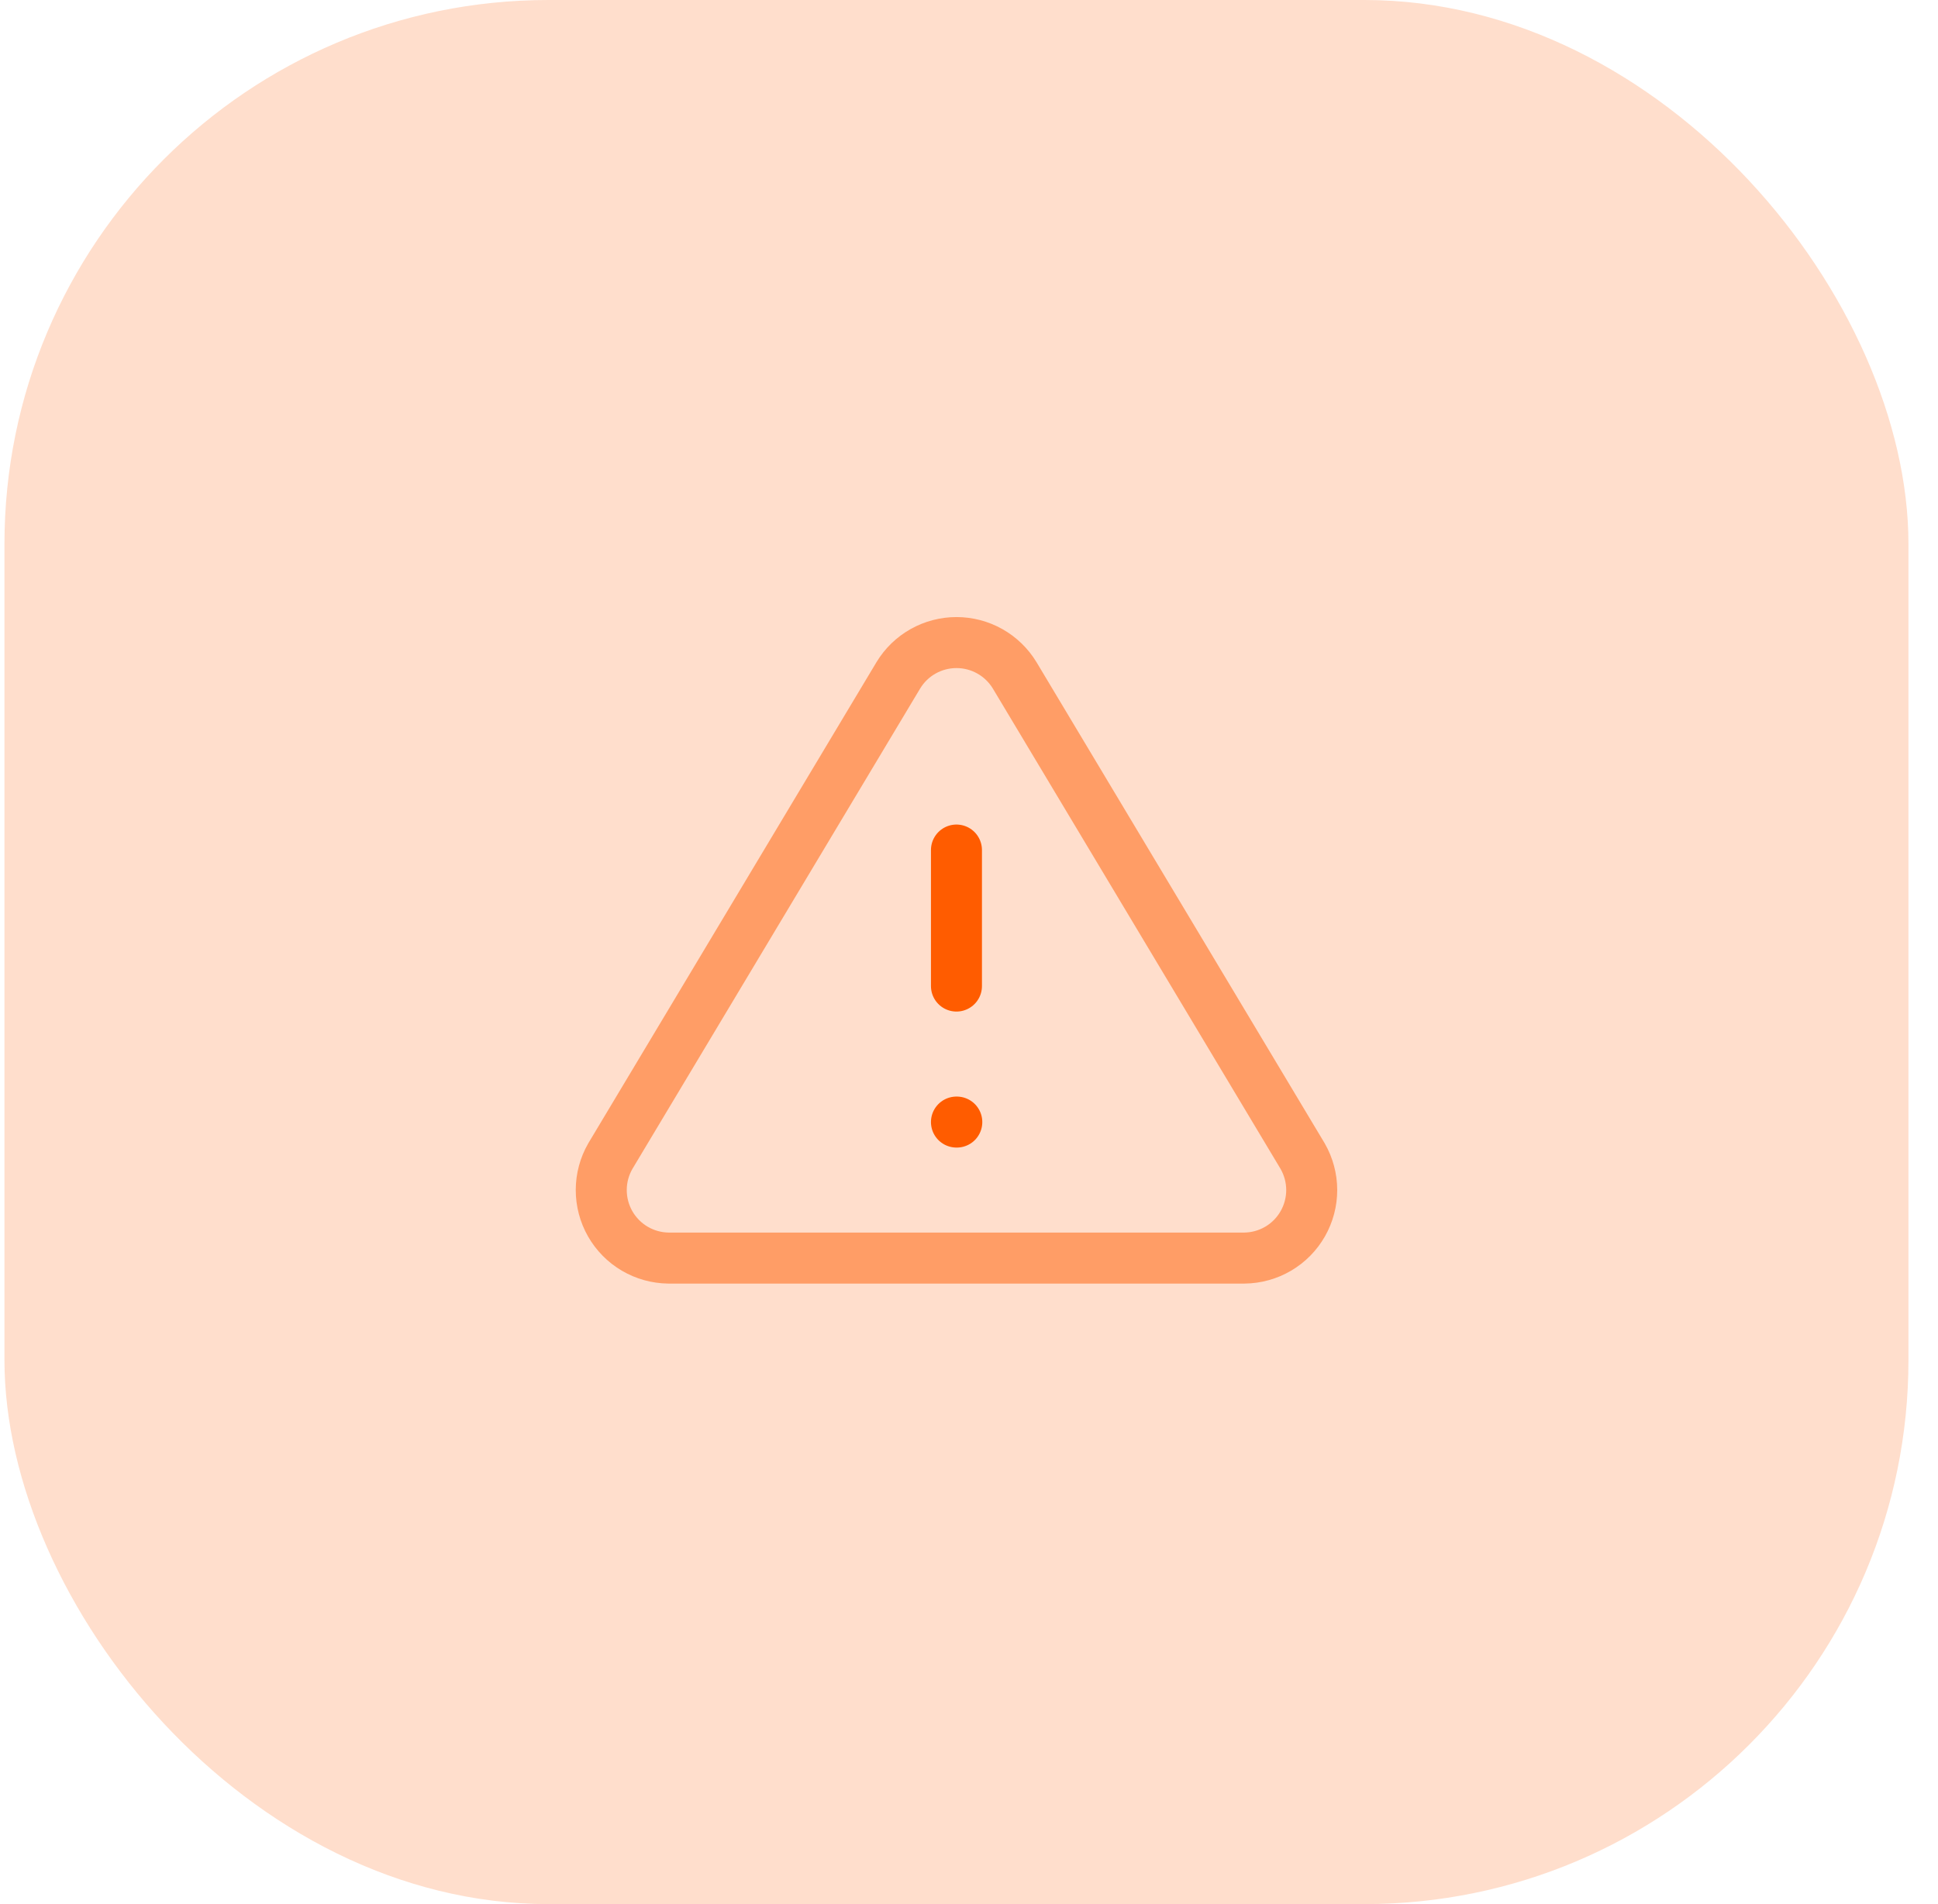
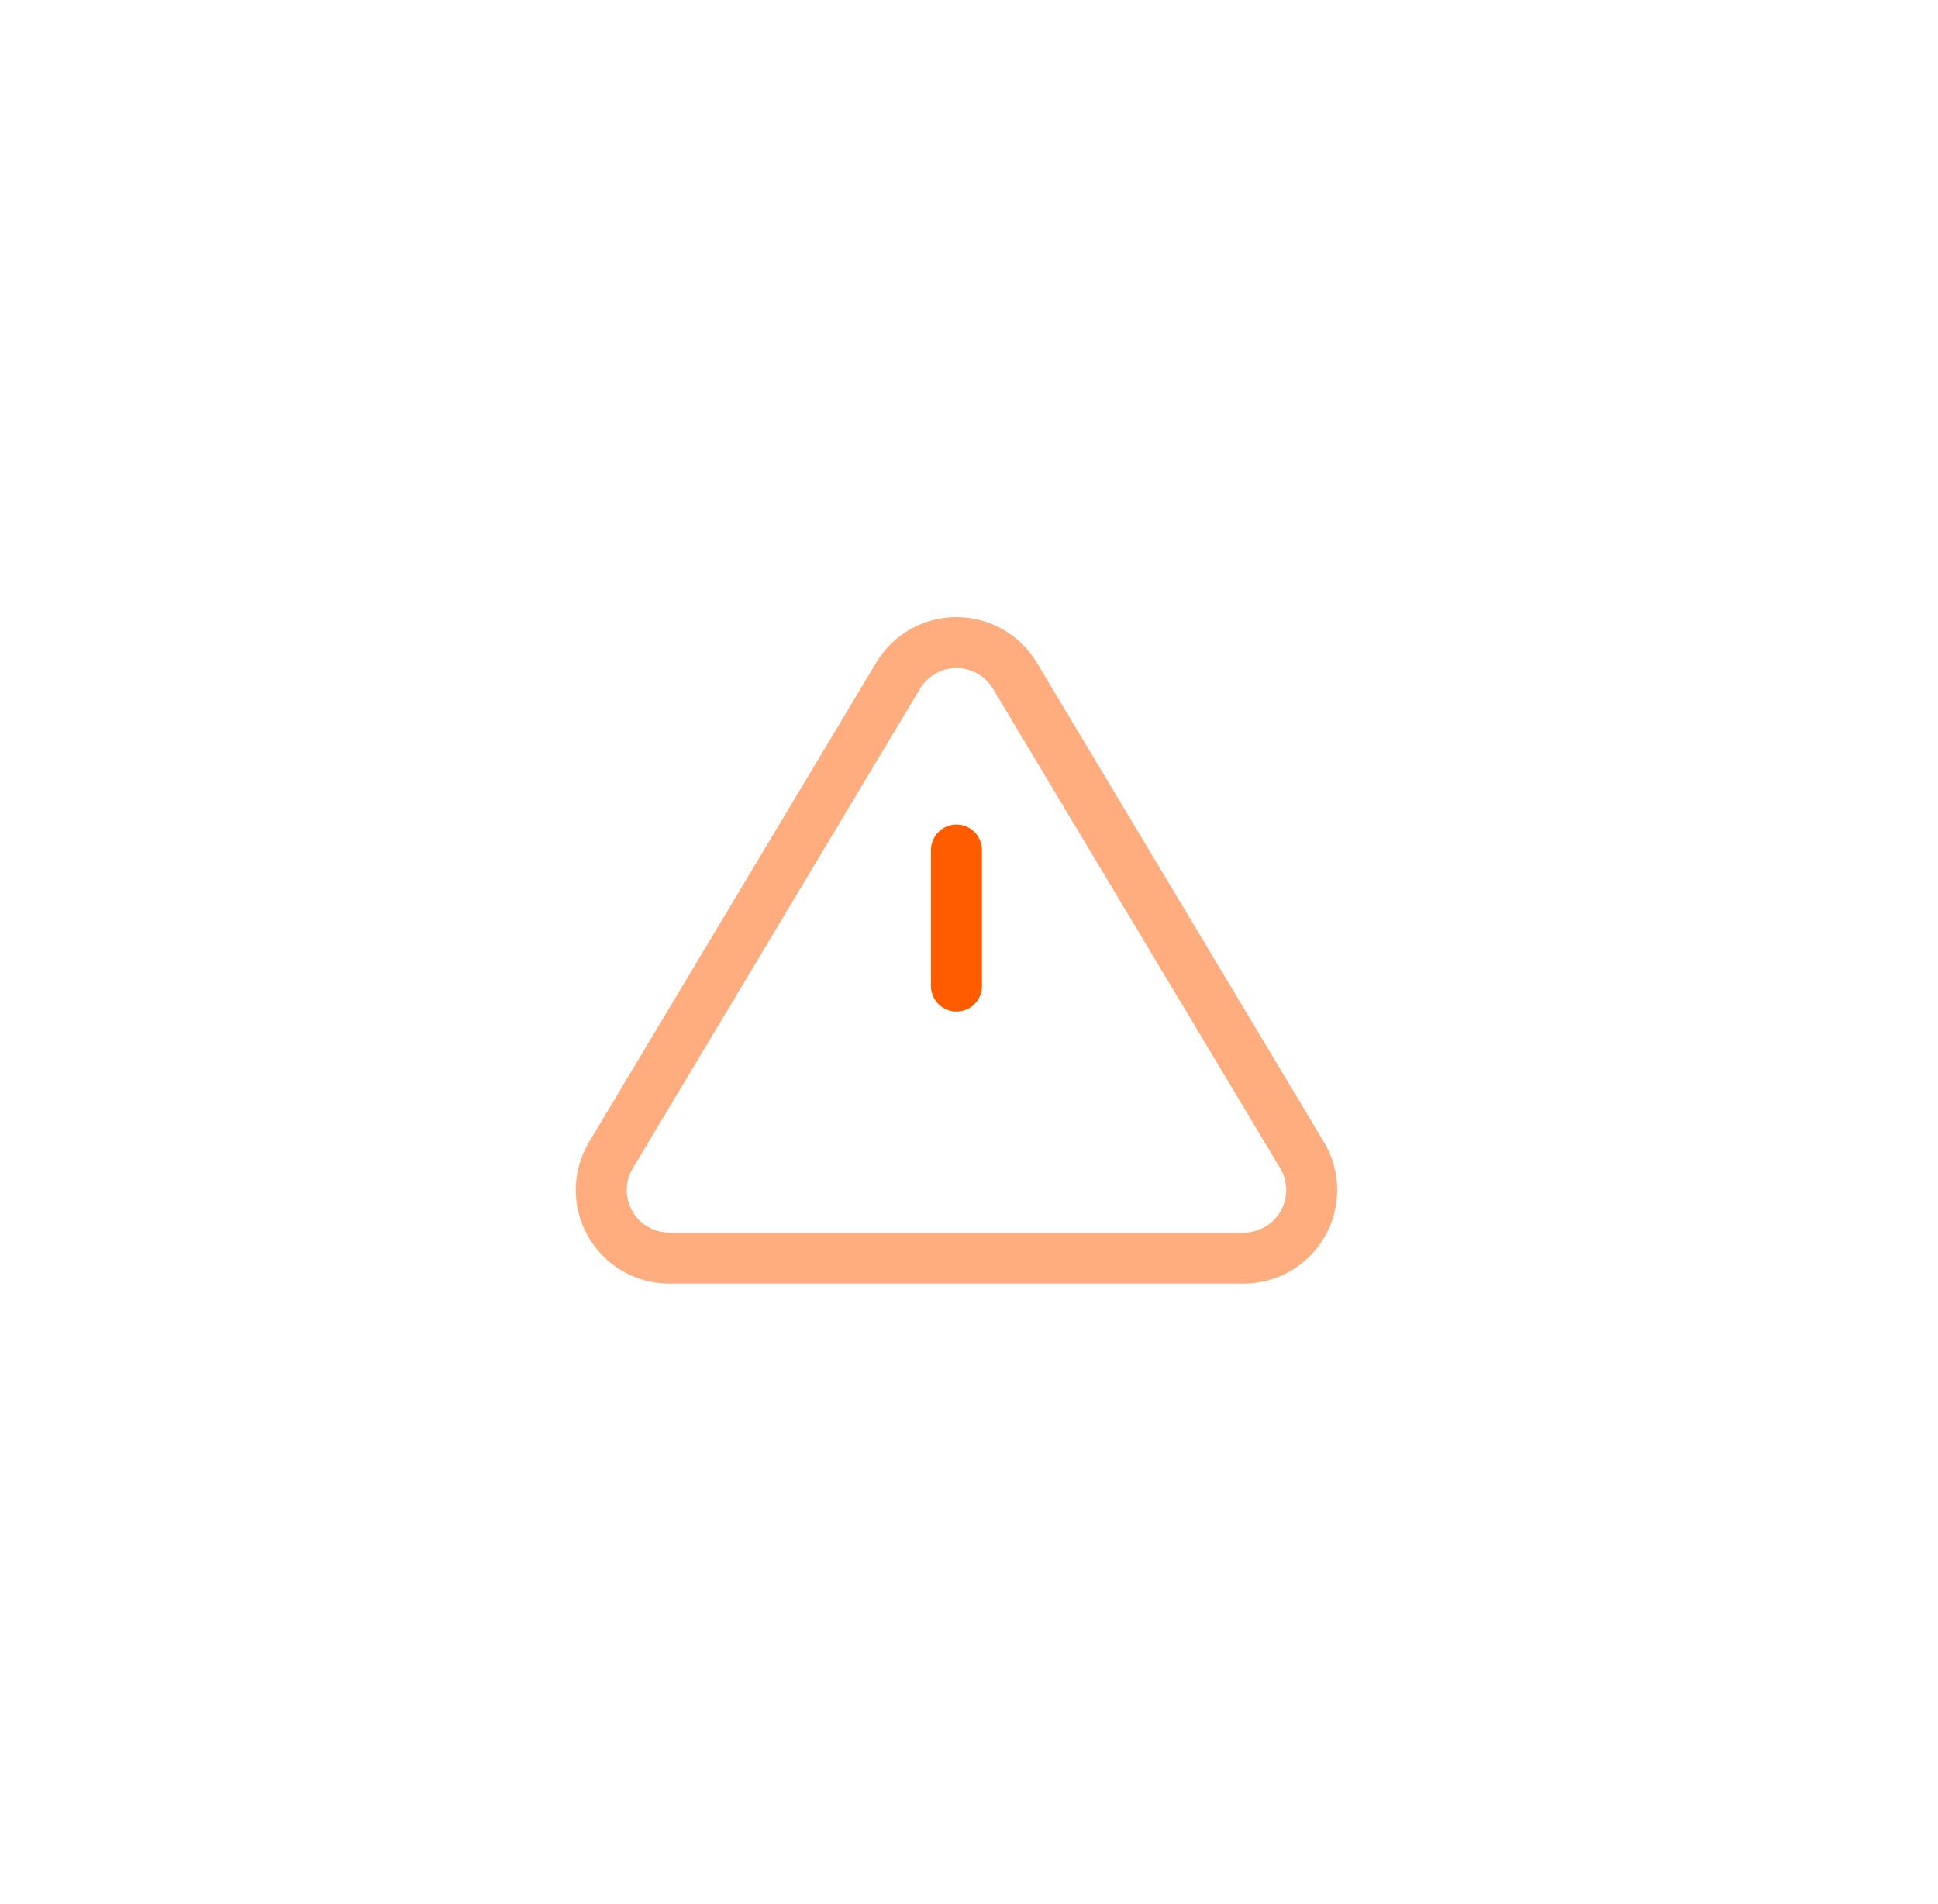
<svg xmlns="http://www.w3.org/2000/svg" width="57" height="56" viewBox="0 0 57 56" fill="none">
-   <rect x="0.131" width="56" height="56" rx="16" fill="#FF5C00" fill-opacity="0.2" />
  <g clip-path="url(#clip0_20100_320042)">
    <path opacity="0.5" d="M26.422 19.86L17.952 34C17.777 34.303 17.685 34.645 17.684 34.995C17.683 35.344 17.773 35.687 17.946 35.991C18.119 36.294 18.368 36.547 18.669 36.724C18.97 36.901 19.312 36.996 19.662 37H36.602C36.951 36.996 37.293 36.901 37.594 36.724C37.895 36.547 38.144 36.294 38.317 35.991C38.49 35.687 38.581 35.344 38.58 34.995C38.579 34.645 38.486 34.303 38.312 34L29.842 19.86C29.663 19.566 29.412 19.323 29.113 19.155C28.813 18.986 28.475 18.898 28.132 18.898C27.788 18.898 27.45 18.986 27.15 19.155C26.851 19.323 26.6 19.566 26.422 19.86V19.86Z" stroke="#FF5C00" stroke-width="1.5" stroke-linecap="round" stroke-linejoin="round" />
    <path d="M28.131 25V29" stroke="#FF5C00" stroke-width="1.5" stroke-linecap="round" stroke-linejoin="round" />
-     <path d="M28.131 33H28.141" stroke="#FF5C00" stroke-width="1.5" stroke-linecap="round" stroke-linejoin="round" />
  </g>
  <defs>
    <clipPath id="clip0_20100_320042">
      <rect width="24" height="24" fill="white" transform="translate(16.131 16)" />
    </clipPath>
  </defs>
</svg>